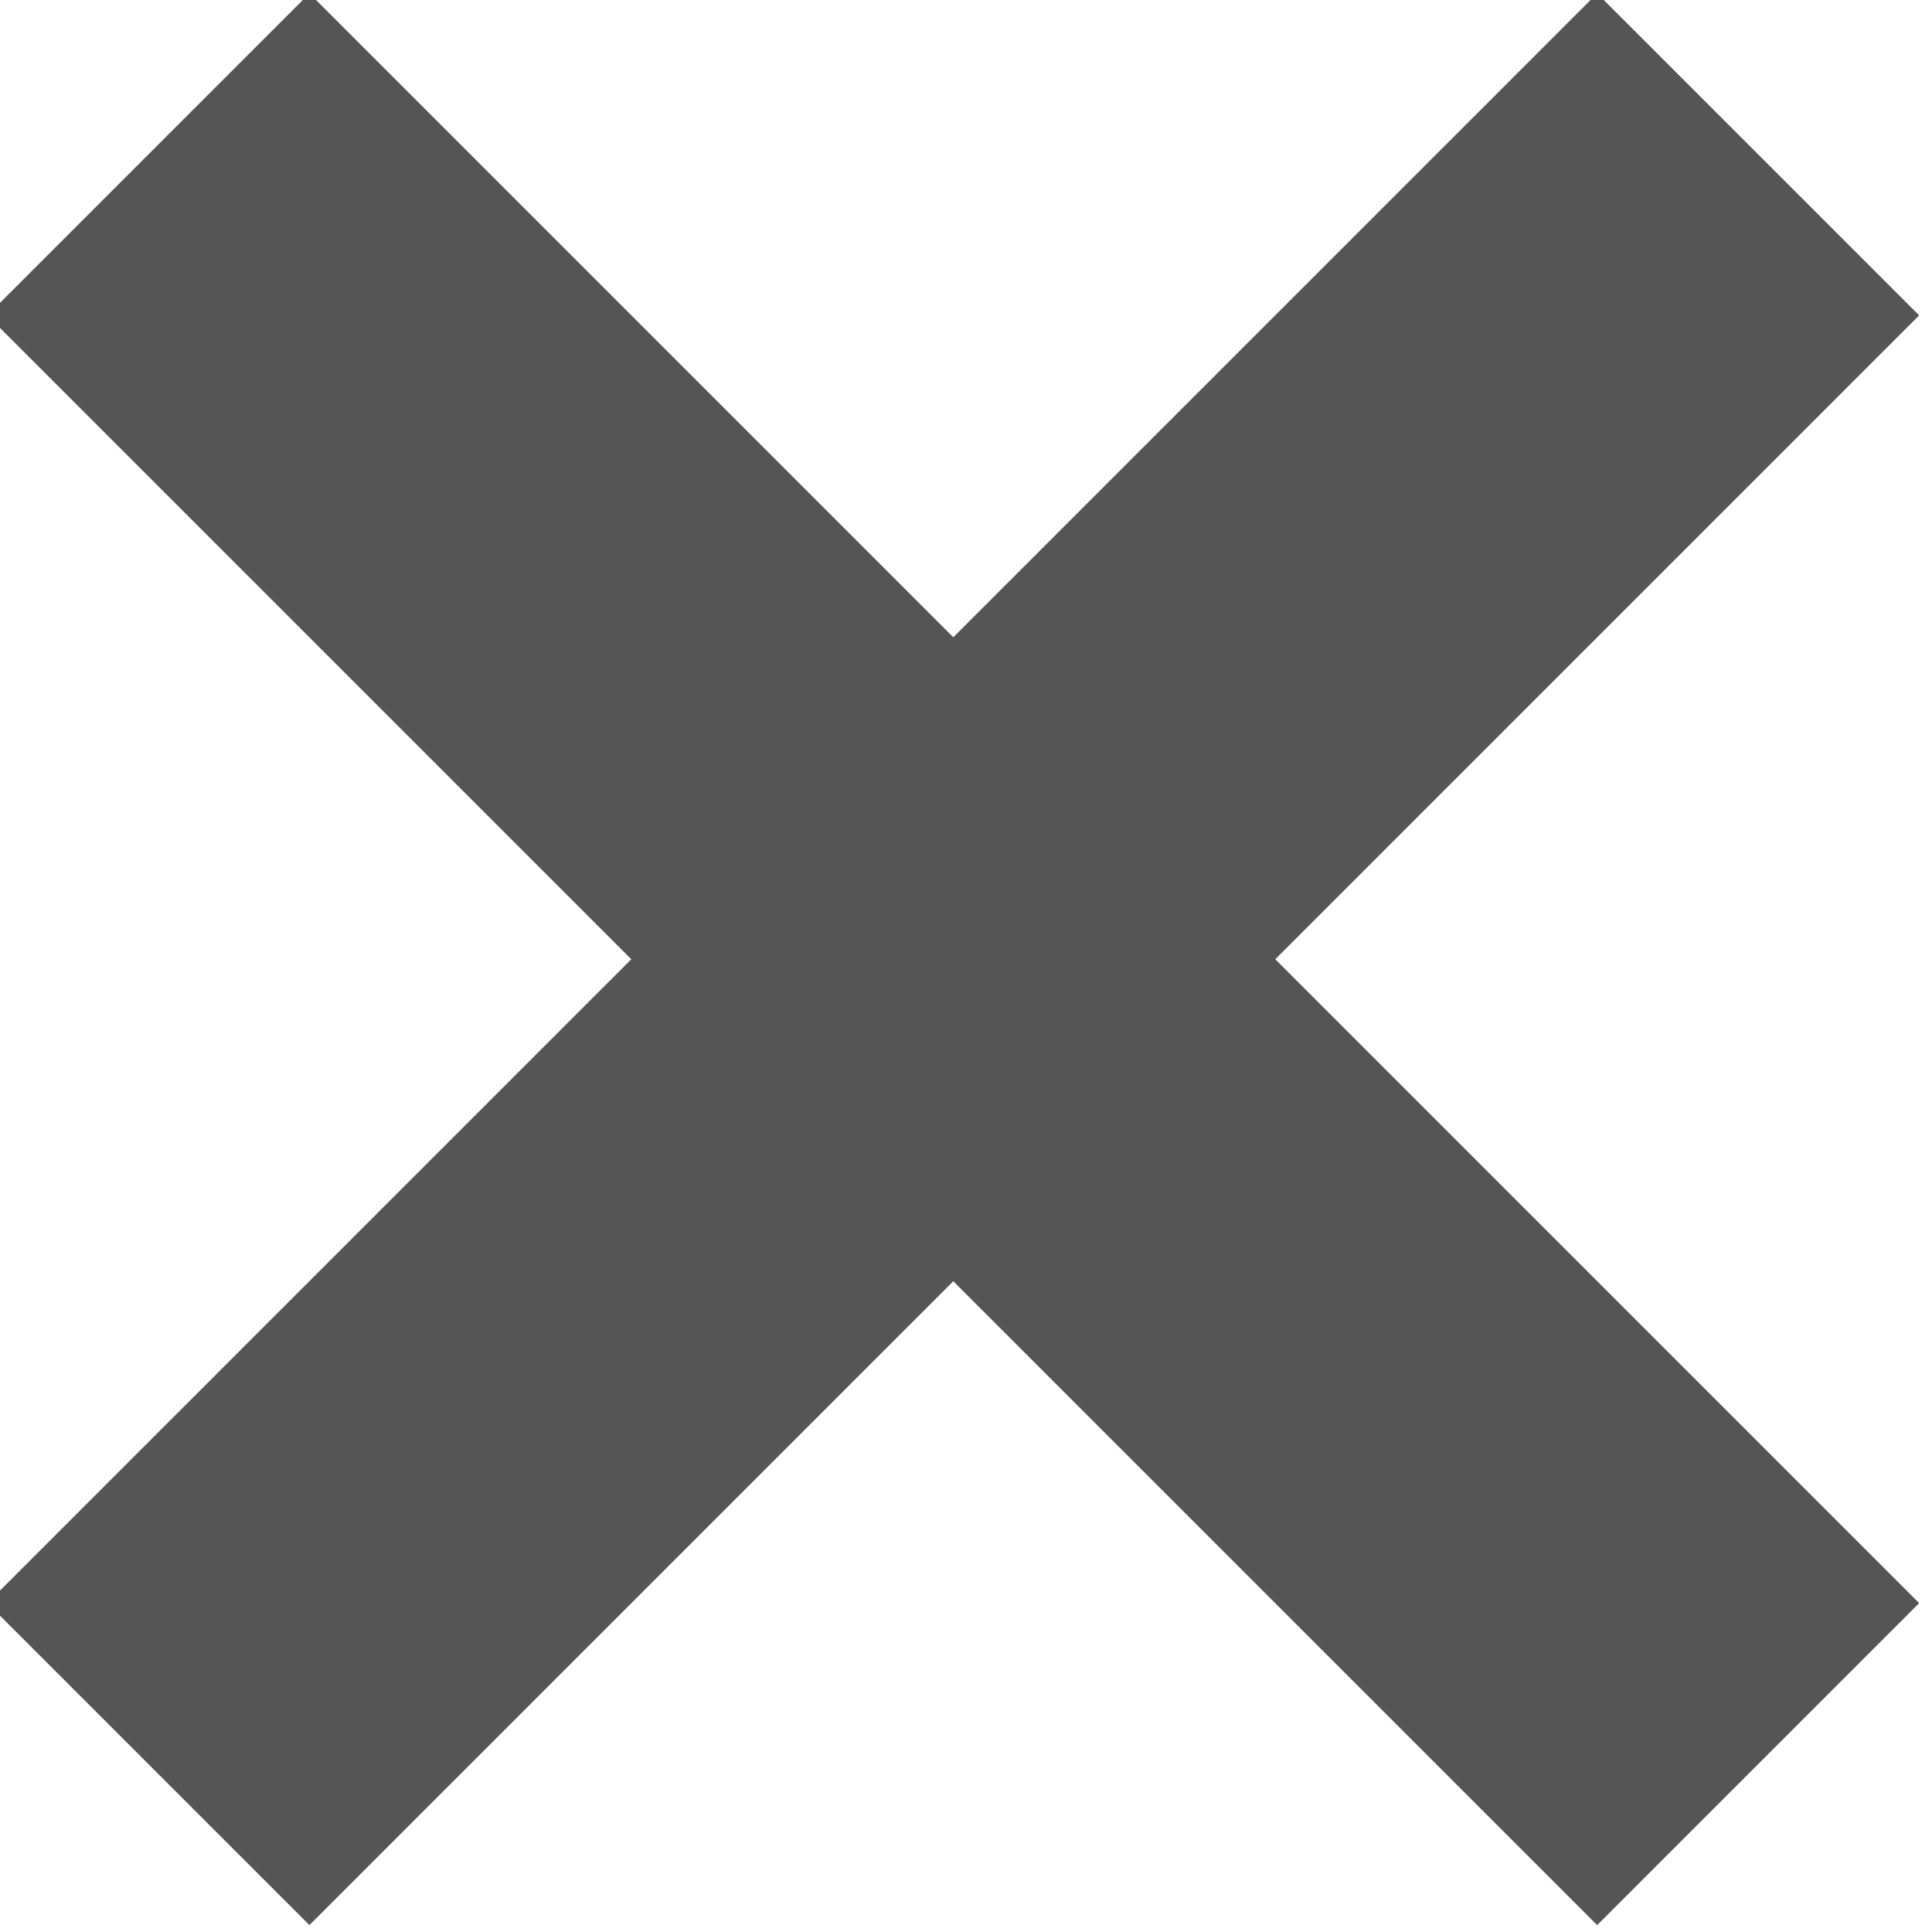
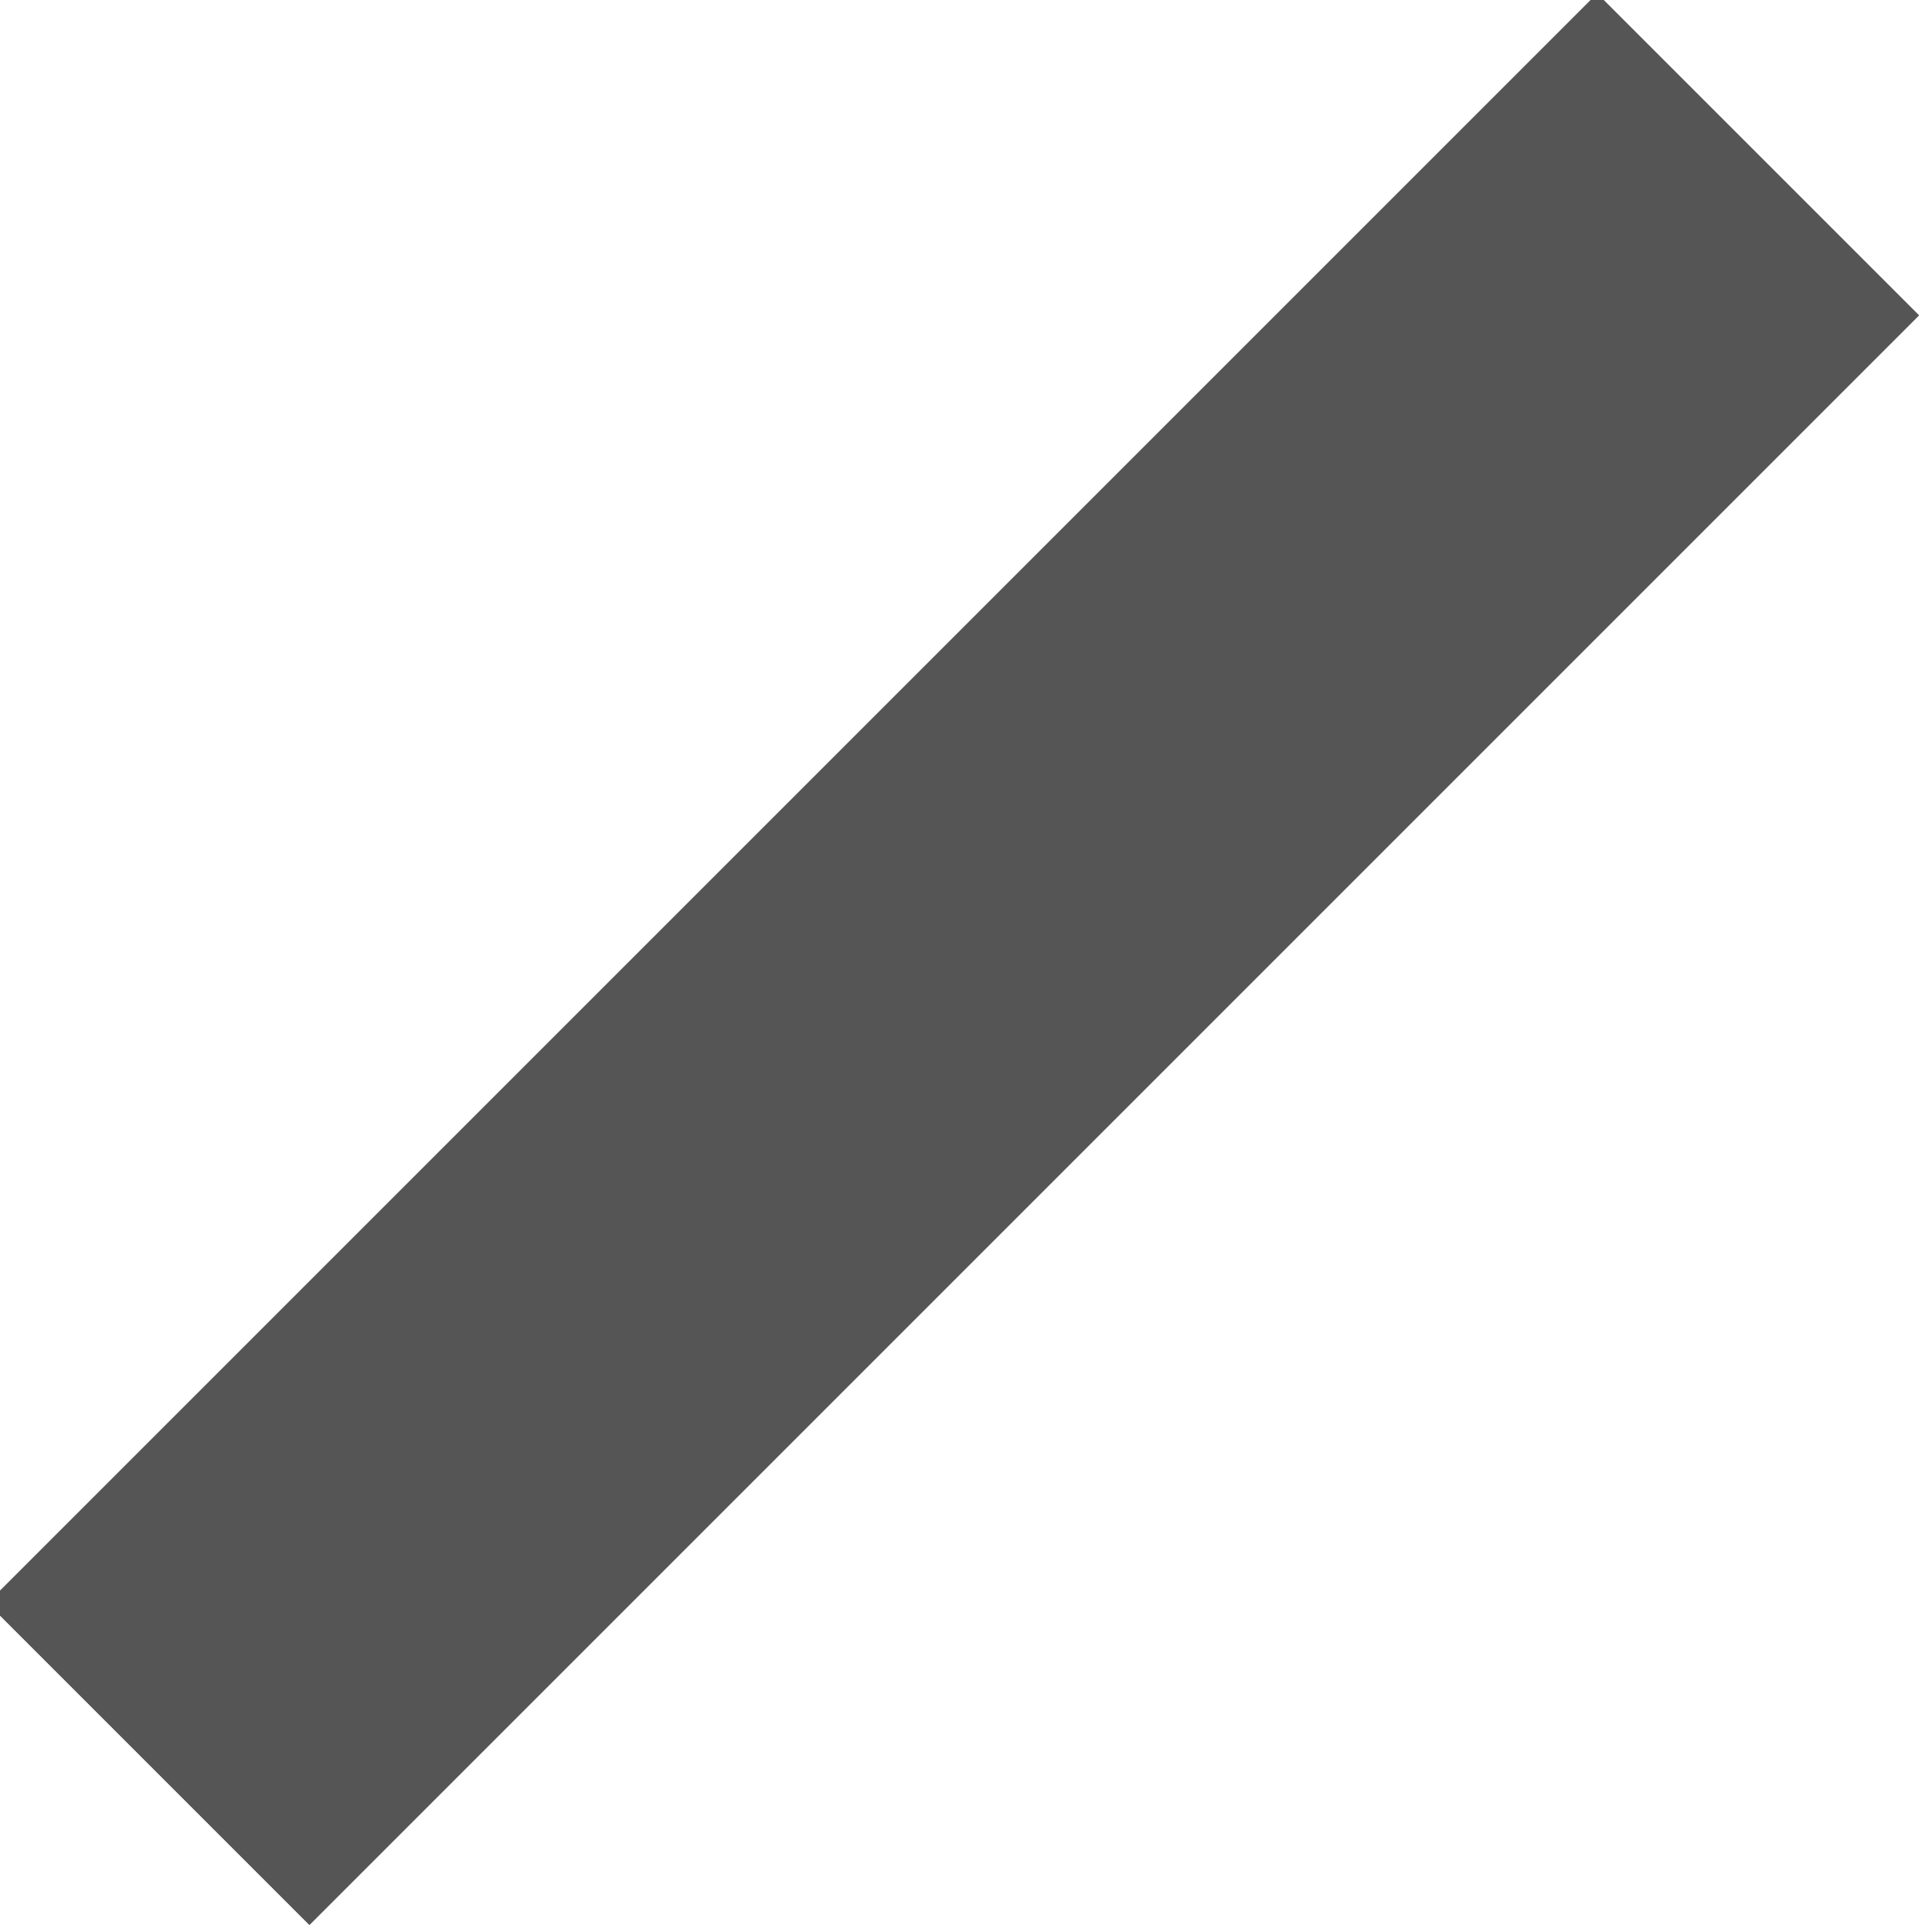
<svg xmlns="http://www.w3.org/2000/svg" version="1.1" width="13.592" height="13.592" id="svg2">
  <defs id="defs4" />
  <g transform="translate(-578.659,-309.301)" id="layer1">
-     <rect width="3.204" height="16.018" x="188.862" y="629.484" transform="matrix(0.707,-0.707,0.707,0.707,0,0)" id="rect9372-4-9-5-4-0" style="fill:#555555;fill-opacity:1;stroke:none" />
    <rect width="3.204" height="16.018" x="-639.095" y="182.455" transform="matrix(-0.707,-0.707,0.707,-0.707,0,0)" id="rect9372-5-6-44-7-7-7" style="fill:#555555;fill-opacity:1;stroke:none" />
  </g>
</svg>